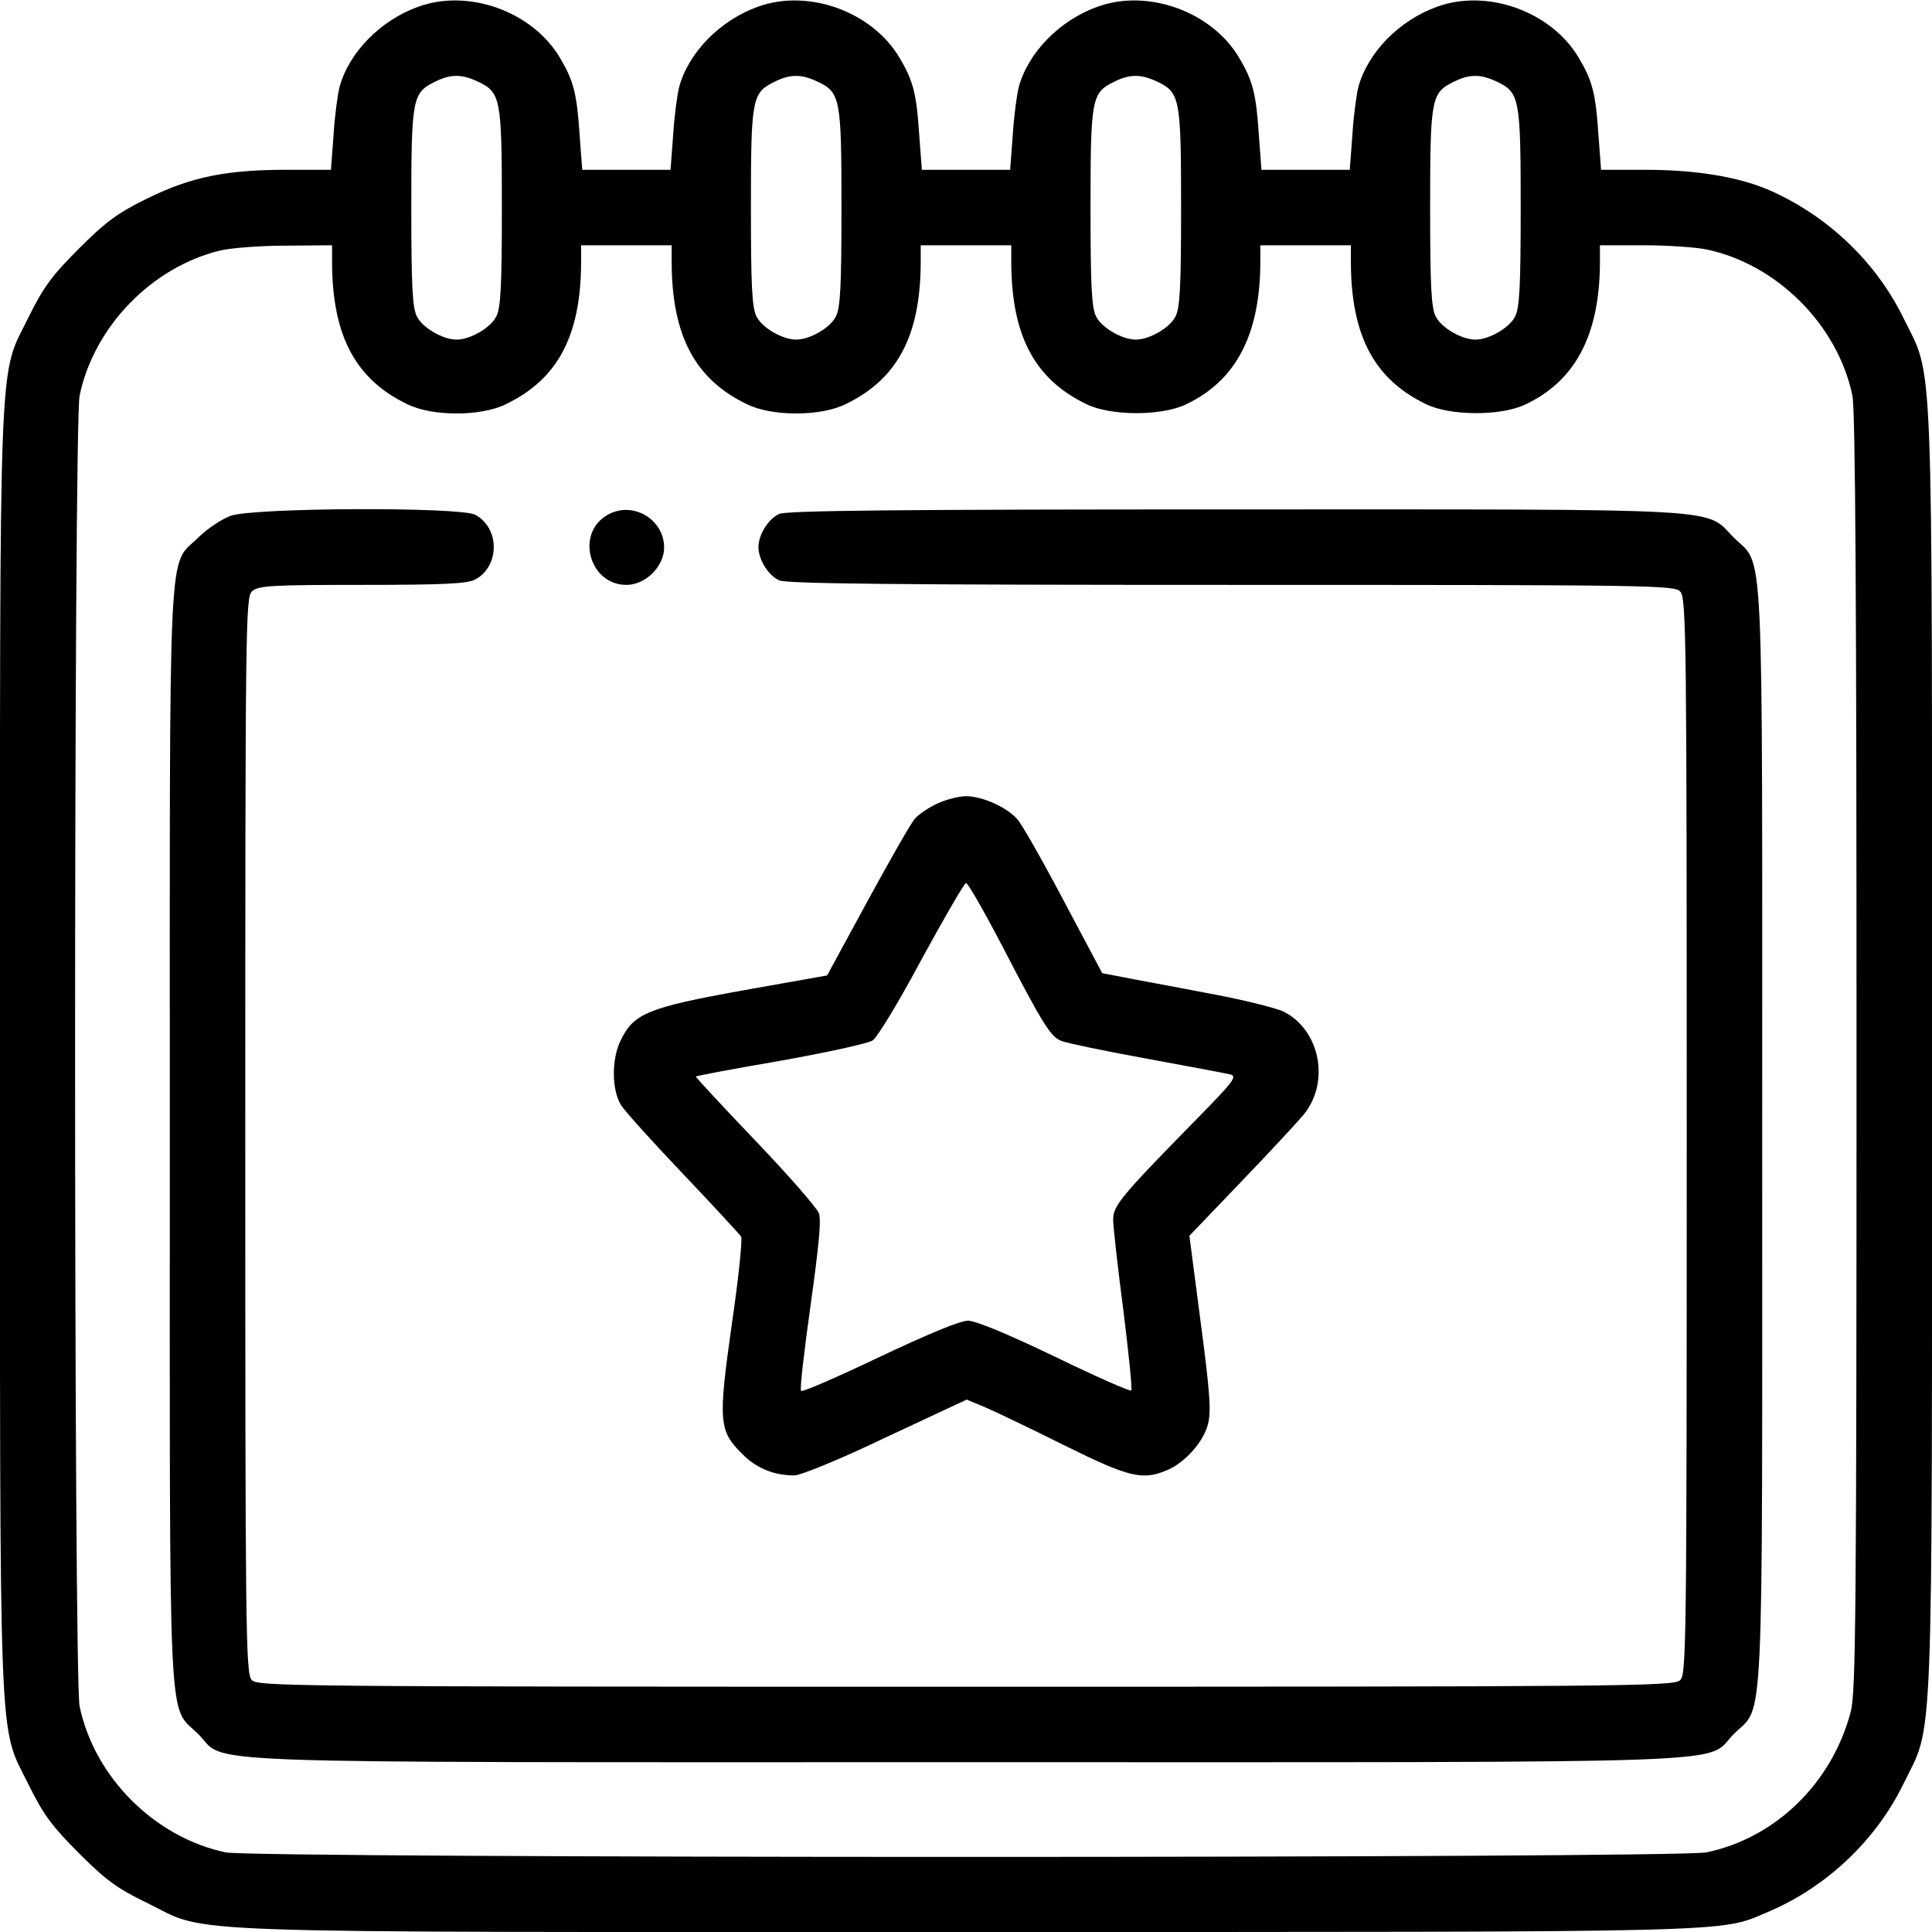
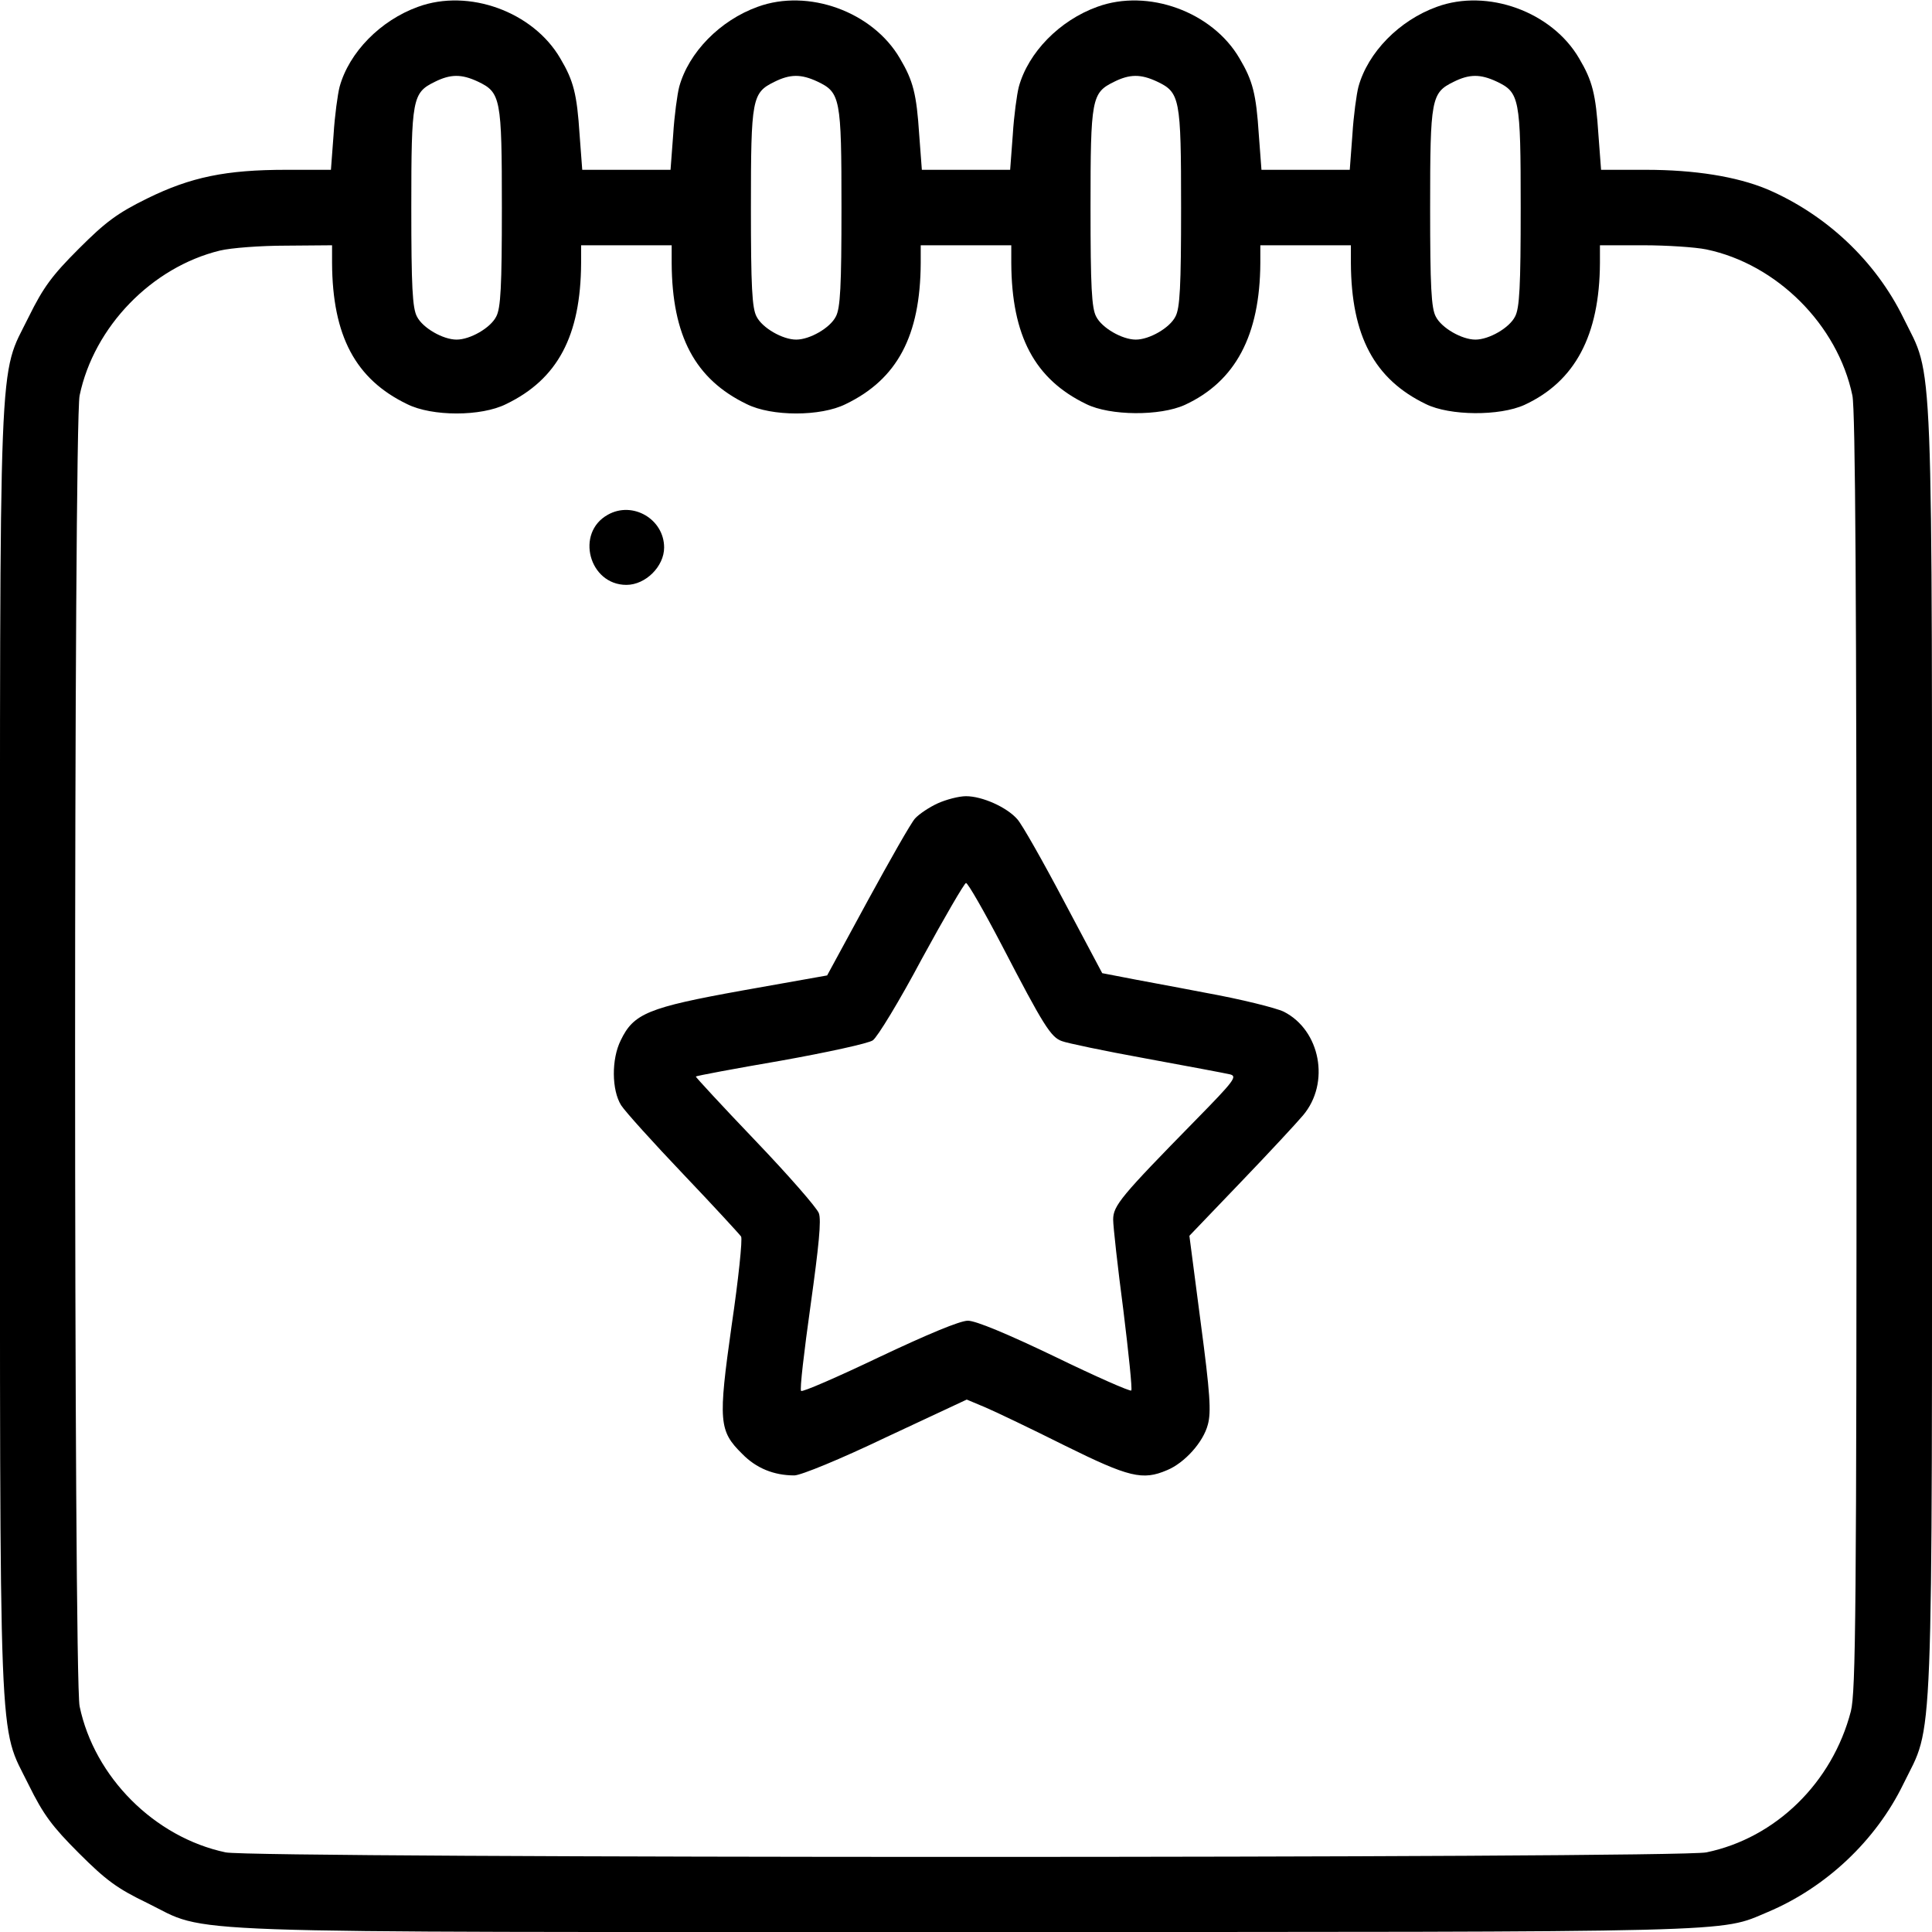
<svg xmlns="http://www.w3.org/2000/svg" version="1.0" width="512pt" height="512pt" viewBox="0 0 512 512" preserveAspectRatio="xMidYMid meet">
  <g transform="translate(0,512) scale(0.1,-0.1)" fill="#000000" stroke="none">
    <path d="M1108 5102 c-100 -36 -183 -121 -208 -212 -5 -19 -13 -77 -16 -127 l-7 -93 -118 0 c-160 0 -253 -19 -369 -76 -79 -39 -110 -62 -181 -133 -71 -71 -94 -102 -133 -181 -81 -165 -76 -38 -76 -1945 0 -1907 -5 -1780 76 -1945 39 -79 62 -110 133 -181 72 -72 102 -94 181 -132 169 -83 10 -77 2170 -77 2083 0 1994 -2 2125 53 154 65 286 189 359 339 81 166 76 35 76 1943 0 1908 5 1777 -76 1943 -74 151 -205 274 -362 341 -80 33 -190 51 -321 51 l-118 0 -7 93 c-7 108 -16 143 -51 202 -72 124 -243 186 -377 137 -100 -36 -183 -121 -208 -212 -5 -19 -13 -77 -16 -127 l-7 -93 -117 0 -117 0 -7 93 c-7 108 -16 143 -51 202 -72 124 -243 186 -377 137 -100 -36 -183 -121 -208 -212 -5 -19 -13 -77 -16 -127 l-7 -93 -117 0 -117 0 -7 93 c-7 108 -16 143 -51 202 -72 124 -243 186 -377 137 -100 -36 -183 -121 -208 -212 -5 -19 -13 -77 -16 -127 l-7 -93 -117 0 -117 0 -7 93 c-7 108 -16 143 -51 202 -72 124 -243 186 -377 137z m158 -198 c61 -29 64 -43 64 -334 0 -209 -3 -267 -15 -289 -15 -30 -69 -61 -105 -61 -36 0 -90 31 -105 61 -12 22 -15 80 -15 289 0 289 3 304 62 333 42 21 71 21 114 1z m900 0 c61 -29 64 -43 64 -334 0 -209 -3 -267 -15 -289 -15 -30 -69 -61 -105 -61 -36 0 -90 31 -105 61 -12 22 -15 80 -15 289 0 289 3 304 62 333 42 21 71 21 114 1z m900 0 c61 -29 64 -43 64 -334 0 -209 -3 -267 -15 -289 -15 -30 -69 -61 -105 -61 -36 0 -90 31 -105 61 -12 22 -15 80 -15 289 0 289 3 304 62 333 42 21 71 21 114 1z m900 0 c61 -29 64 -43 64 -334 0 -209 -3 -267 -15 -289 -15 -30 -69 -61 -105 -61 -36 0 -90 31 -105 61 -12 22 -15 80 -15 289 0 289 3 304 62 333 42 21 71 21 114 1z m-3086 -481 c1 -193 62 -308 199 -374 66 -33 196 -33 262 0 137 66 198 181 199 374 l0 47 120 0 120 0 0 -47 c1 -193 62 -308 199 -374 66 -33 196 -33 262 0 137 66 198 181 199 374 l0 47 120 0 120 0 0 -47 c1 -193 62 -308 199 -374 63 -31 195 -32 261 -2 134 62 199 184 200 376 l0 47 120 0 120 0 0 -47 c1 -193 62 -308 199 -374 63 -31 195 -32 261 -2 134 62 199 184 200 376 l0 47 115 0 c62 0 138 -5 167 -11 187 -39 348 -200 387 -387 8 -37 11 -547 11 -1740 0 -1483 -2 -1695 -15 -1747 -49 -189 -199 -336 -383 -374 -76 -16 -3850 -16 -3924 0 -189 40 -348 200 -387 387 -16 75 -16 3399 0 3474 38 182 191 340 372 384 29 7 107 13 175 13 l122 1 0 -47z" />
-     <path d="M611 3753 c-24 -9 -63 -35 -86 -58 -81 -80 -75 40 -75 -1585 0 -1625 -6 -1505 75 -1585 81 -81 -94 -75 2035 -75 2129 0 1954 -6 2035 75 81 80 75 -40 75 1585 0 1625 6 1505 -75 1585 -79 80 8 75 -1321 75 -896 0 -1189 -3 -1209 -12 -29 -13 -55 -55 -55 -88 0 -33 26 -75 55 -88 20 -9 311 -12 1199 -12 1124 0 1174 -1 1189 -18 16 -17 17 -132 17 -1444 0 -1368 -1 -1426 -18 -1441 -17 -16 -163 -17 -1894 -17 -1804 0 -1876 1 -1891 18 -16 17 -17 132 -17 1444 0 1368 1 1426 18 1441 16 15 52 17 291 17 216 0 278 3 300 14 66 35 66 137 0 172 -42 21 -586 19 -648 -3z" />
    <path d="M1611 3756 c-87 -48 -50 -186 49 -186 51 0 100 49 100 99 0 75 -83 124 -149 87z" />
    <path d="M2485 2991 c-22 -10 -49 -28 -60 -40 -11 -12 -67 -111 -126 -219 l-107 -197 -225 -40 c-250 -45 -288 -61 -322 -132 -25 -50 -24 -132 1 -172 11 -17 85 -99 165 -183 80 -84 148 -158 153 -165 4 -7 -7 -113 -25 -235 -36 -255 -34 -280 28 -341 37 -38 84 -57 138 -57 17 0 122 43 243 101 l214 100 50 -21 c28 -12 122 -57 210 -101 170 -84 206 -93 271 -65 46 19 96 74 108 121 9 33 6 82 -19 270 l-30 230 137 143 c75 78 149 158 164 176 73 86 46 226 -51 275 -21 10 -113 33 -207 50 -93 18 -193 36 -222 42 l-52 10 -102 192 c-56 106 -111 203 -123 216 -28 32 -93 61 -136 61 -19 0 -53 -9 -75 -19z m171 -378 c109 -210 129 -242 158 -252 12 -5 112 -26 222 -46 109 -20 210 -39 223 -42 21 -5 13 -16 -91 -122 -197 -201 -218 -226 -218 -263 0 -18 12 -126 27 -240 14 -114 24 -210 21 -213 -3 -3 -94 37 -203 90 -125 60 -209 95 -230 95 -21 0 -107 -36 -234 -96 -111 -53 -205 -94 -208 -90 -4 3 8 105 25 226 22 158 29 227 22 245 -5 14 -81 101 -169 193 -88 92 -158 168 -157 169 1 2 103 21 225 42 123 22 233 46 244 54 12 8 71 105 130 216 60 110 113 201 117 201 5 0 48 -75 96 -167z" />
  </g>
</svg>